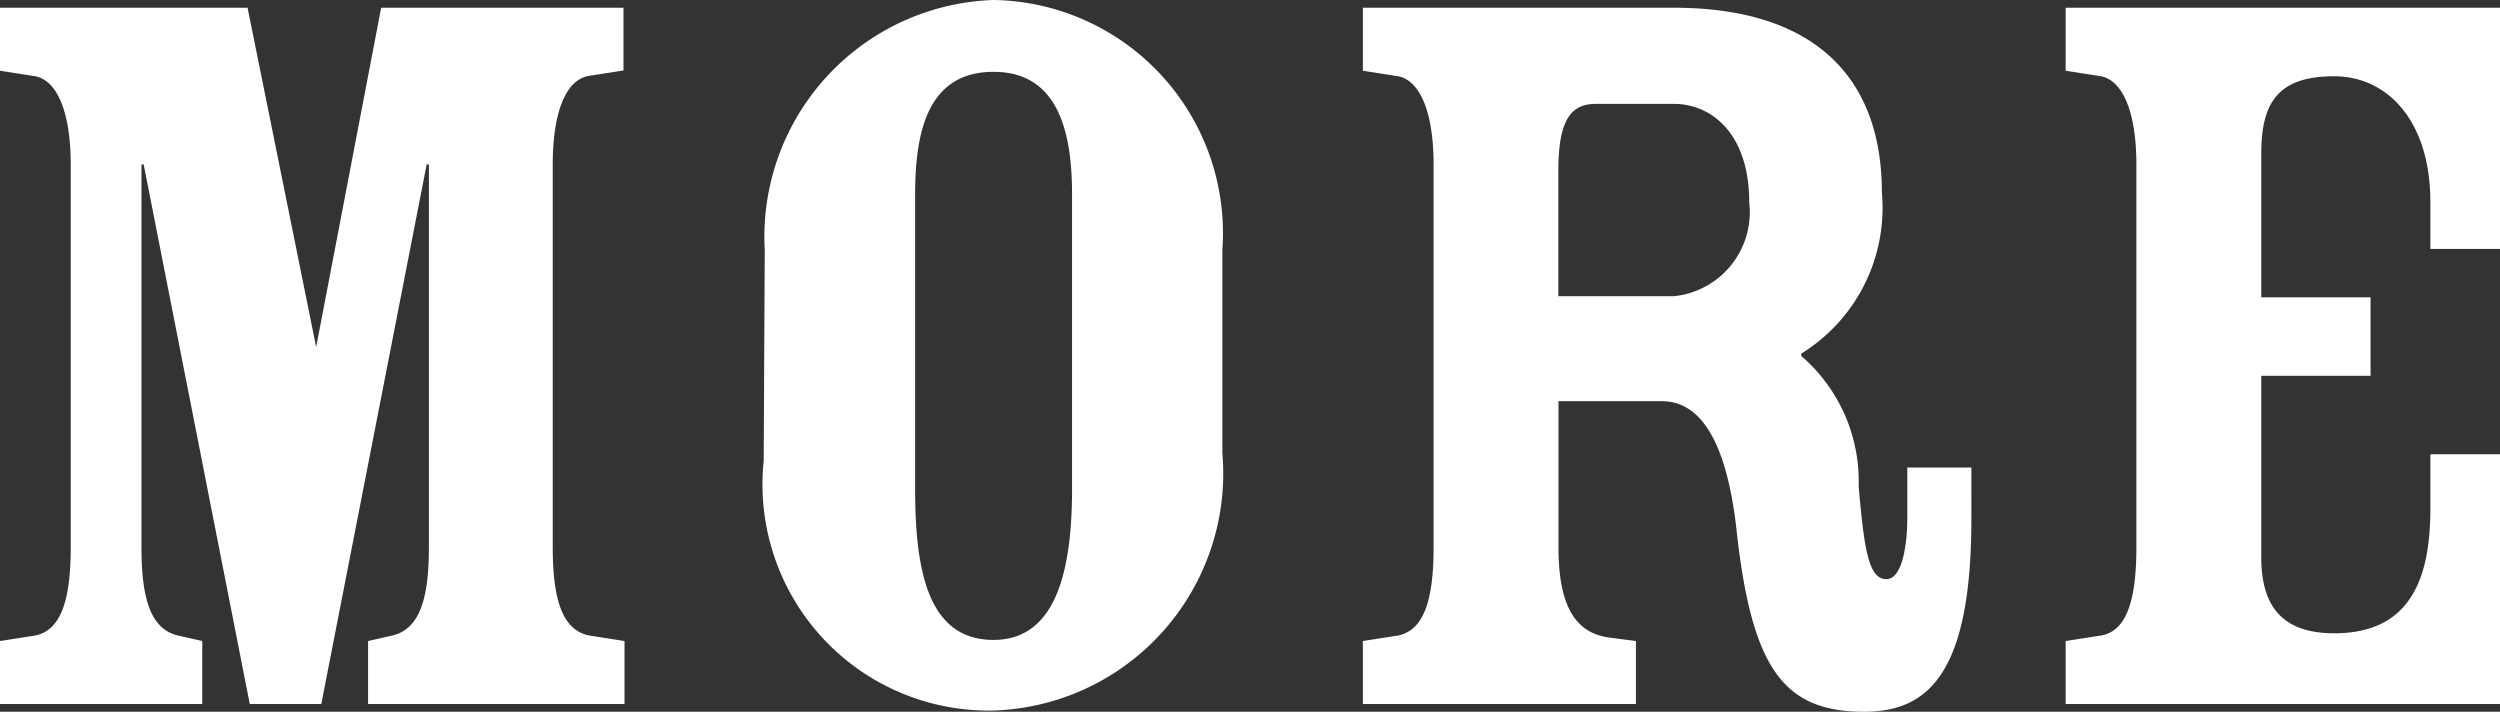
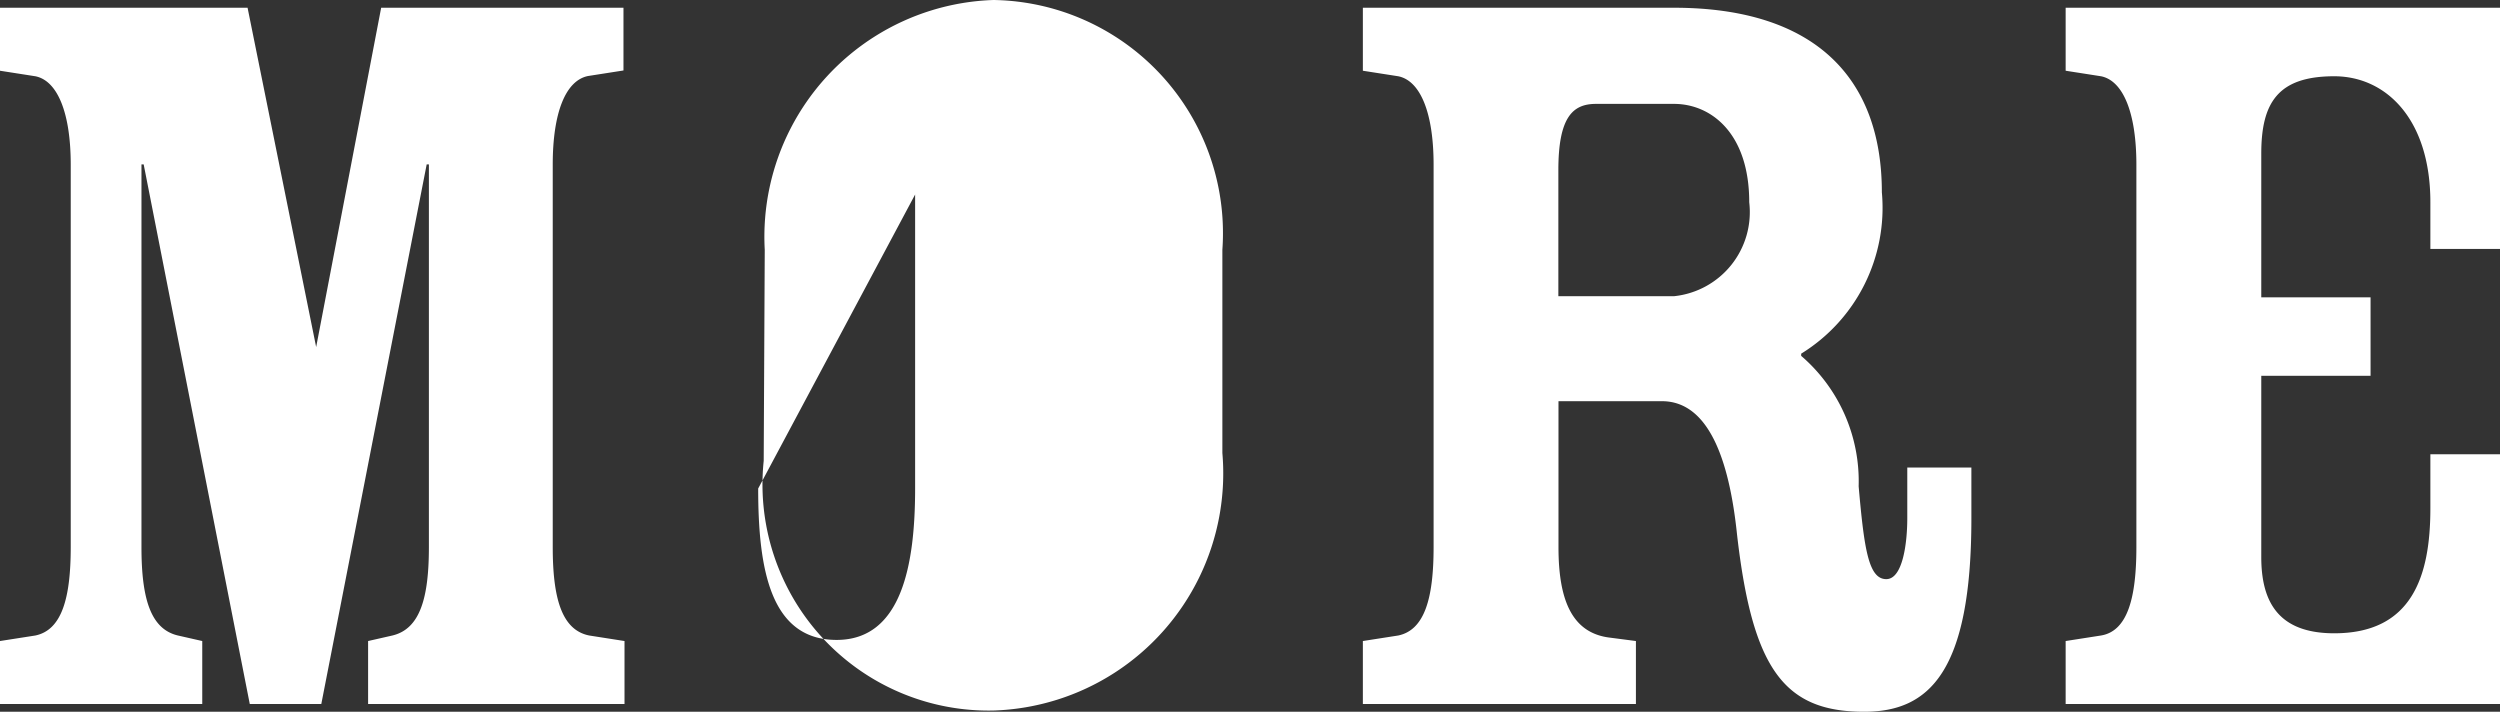
<svg xmlns="http://www.w3.org/2000/svg" width="38.454" height="10.948" viewBox="0 0 38.454 10.948">
  <rect x="0" y="0" width="38.454" height="10.948" fill="#333333" stroke="none" />
-   <path d="M20.813,2.7h.034L22.479,11h1.1L25.2,2.7h.034V8.586c0,.782-.136,1.258-.561,1.36l-.374.085V11h3.944v-.969L27.7,9.946c-.425-.085-.561-.578-.561-1.36V2.7c0-.8.2-1.292.544-1.36l.544-.085V.29H24.5l-1,5.219L22.445.29H18.637v.969l.544.085c.34.068.544.561.544,1.36V8.586c0,.782-.136,1.275-.544,1.36l-.544.085V11h3.111v-.969l-.374-.085c-.425-.1-.561-.578-.561-1.36ZM37.439,4.013A3.586,3.586,0,0,0,33.92.171,3.644,3.644,0,0,0,30.4,4.013L30.384,7.26A3.479,3.479,0,0,0,33.92,11.1a3.65,3.65,0,0,0,3.519-3.961Zm-4.726-.85c0-.952.187-1.887,1.207-1.887,1,0,1.207.935,1.207,1.887V7.685c0,1.156-.2,2.329-1.207,2.329-1.02,0-1.207-1.088-1.207-2.329ZM44.2,6.342c.782,0,1.054,1.071,1.156,2.057.238,2.074.731,2.72,1.955,2.72,1,0,1.649-.612,1.649-2.975V7.362h-.986v.782c0,.374-.068.935-.323.935-.272,0-.34-.459-.425-1.428a2.543,2.543,0,0,0-.884-2.006V5.611a2.636,2.636,0,0,0,1.241-2.482c0-1.751-1.02-2.839-3.2-2.839H39.6v.969l.544.085c.34.068.544.561.544,1.36V8.586c0,.782-.136,1.275-.544,1.36l-.544.085V11h4.2v-.969l-.391-.051c-.612-.068-.8-.612-.8-1.394V6.342Zm.187-4.573c.561,0,1.156.442,1.156,1.513a1.3,1.3,0,0,1-1.156,1.445H42.607V2.789c0-.816.221-1.02.578-1.02ZM55.1,5.951V4.744H53.419V2.534c0-.782.255-1.19,1.122-1.19.8,0,1.479.663,1.479,1.938V4h1.071V.29H50.41v.969l.544.085c.34.068.544.561.544,1.36V8.586c0,.782-.136,1.292-.544,1.36l-.544.085V11h6.681V7.158H56.02v.833c0,1.054-.289,1.921-1.479,1.921-.867,0-1.122-.493-1.122-1.173V5.951Z" transform="translate(-18.637 -0.171)" fill="#fff" />
+   <path d="M20.813,2.7h.034L22.479,11h1.1L25.2,2.7h.034V8.586c0,.782-.136,1.258-.561,1.36l-.374.085V11h3.944v-.969L27.7,9.946c-.425-.085-.561-.578-.561-1.36V2.7c0-.8.2-1.292.544-1.36l.544-.085V.29H24.5l-1,5.219L22.445.29H18.637v.969l.544.085c.34.068.544.561.544,1.36V8.586c0,.782-.136,1.275-.544,1.36l-.544.085V11h3.111v-.969l-.374-.085c-.425-.1-.561-.578-.561-1.36ZM37.439,4.013A3.586,3.586,0,0,0,33.92.171,3.644,3.644,0,0,0,30.4,4.013L30.384,7.26A3.479,3.479,0,0,0,33.92,11.1a3.65,3.65,0,0,0,3.519-3.961Zm-4.726-.85V7.685c0,1.156-.2,2.329-1.207,2.329-1.02,0-1.207-1.088-1.207-2.329ZM44.2,6.342c.782,0,1.054,1.071,1.156,2.057.238,2.074.731,2.72,1.955,2.72,1,0,1.649-.612,1.649-2.975V7.362h-.986v.782c0,.374-.068.935-.323.935-.272,0-.34-.459-.425-1.428a2.543,2.543,0,0,0-.884-2.006V5.611a2.636,2.636,0,0,0,1.241-2.482c0-1.751-1.02-2.839-3.2-2.839H39.6v.969l.544.085c.34.068.544.561.544,1.36V8.586c0,.782-.136,1.275-.544,1.36l-.544.085V11h4.2v-.969l-.391-.051c-.612-.068-.8-.612-.8-1.394V6.342Zm.187-4.573c.561,0,1.156.442,1.156,1.513a1.3,1.3,0,0,1-1.156,1.445H42.607V2.789c0-.816.221-1.02.578-1.02ZM55.1,5.951V4.744H53.419V2.534c0-.782.255-1.19,1.122-1.19.8,0,1.479.663,1.479,1.938V4h1.071V.29H50.41v.969l.544.085c.34.068.544.561.544,1.36V8.586c0,.782-.136,1.292-.544,1.36l-.544.085V11h6.681V7.158H56.02v.833c0,1.054-.289,1.921-1.479,1.921-.867,0-1.122-.493-1.122-1.173V5.951Z" transform="translate(-18.637 -0.171)" fill="#fff" />
</svg>